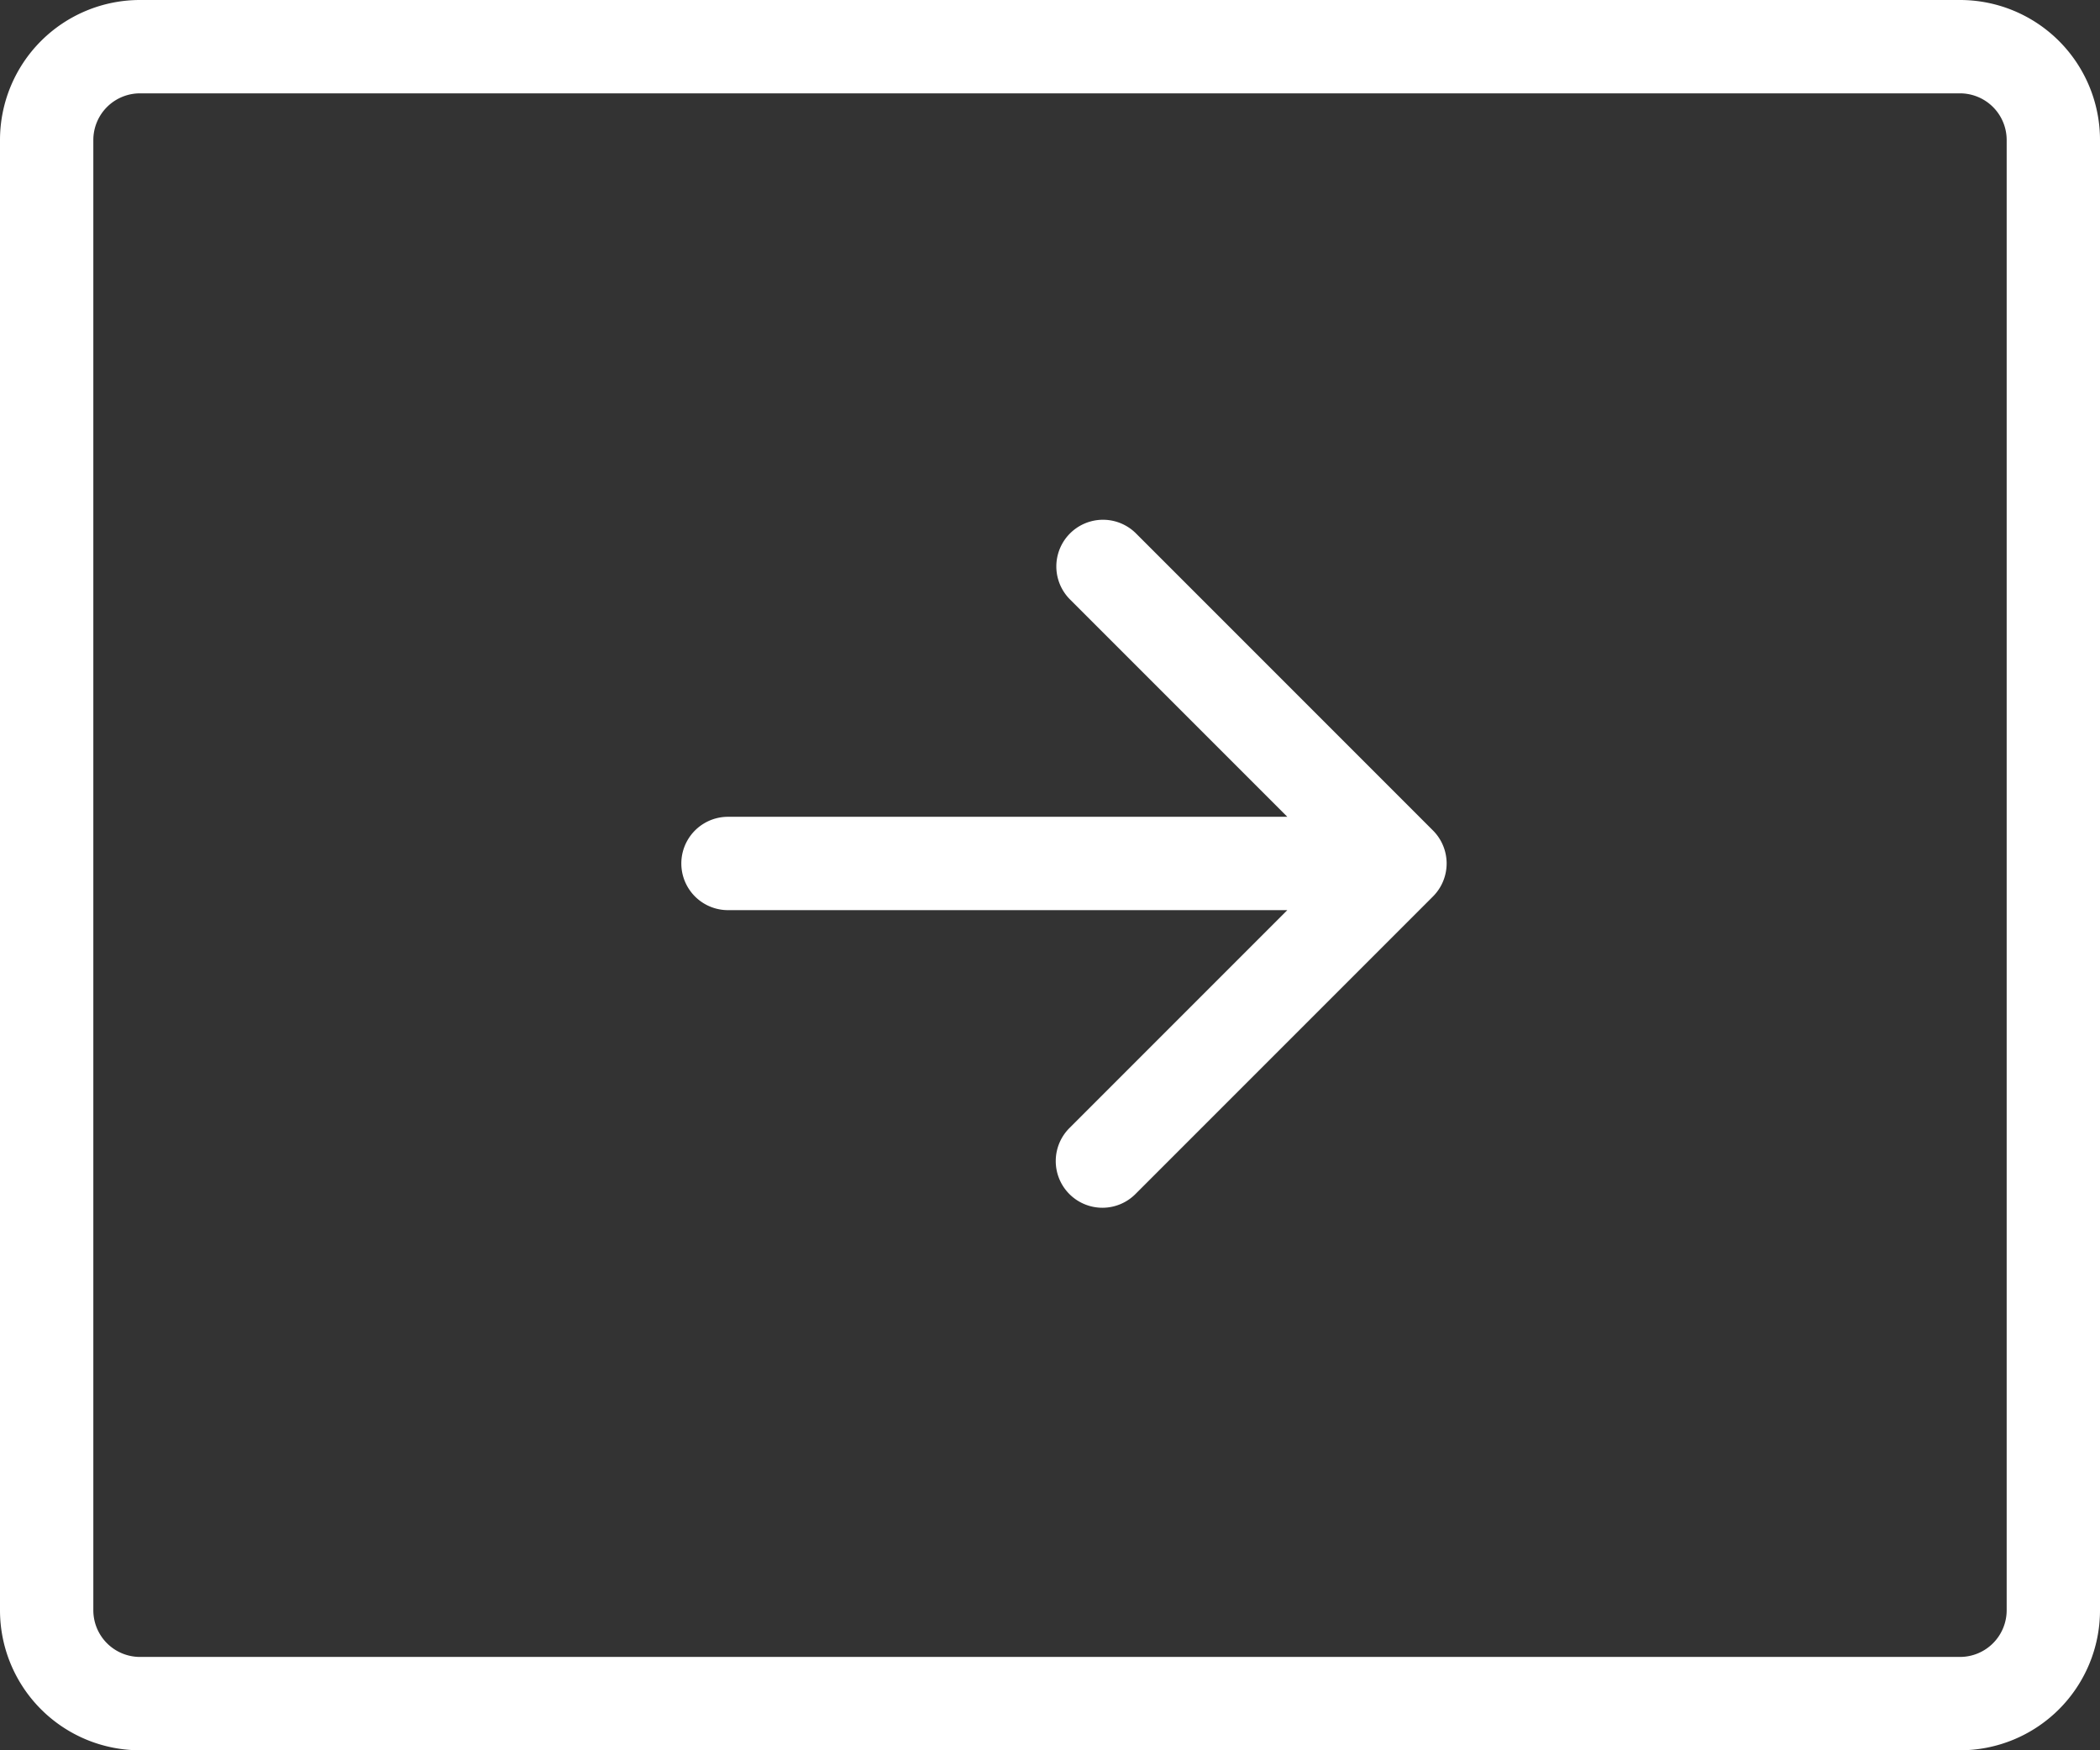
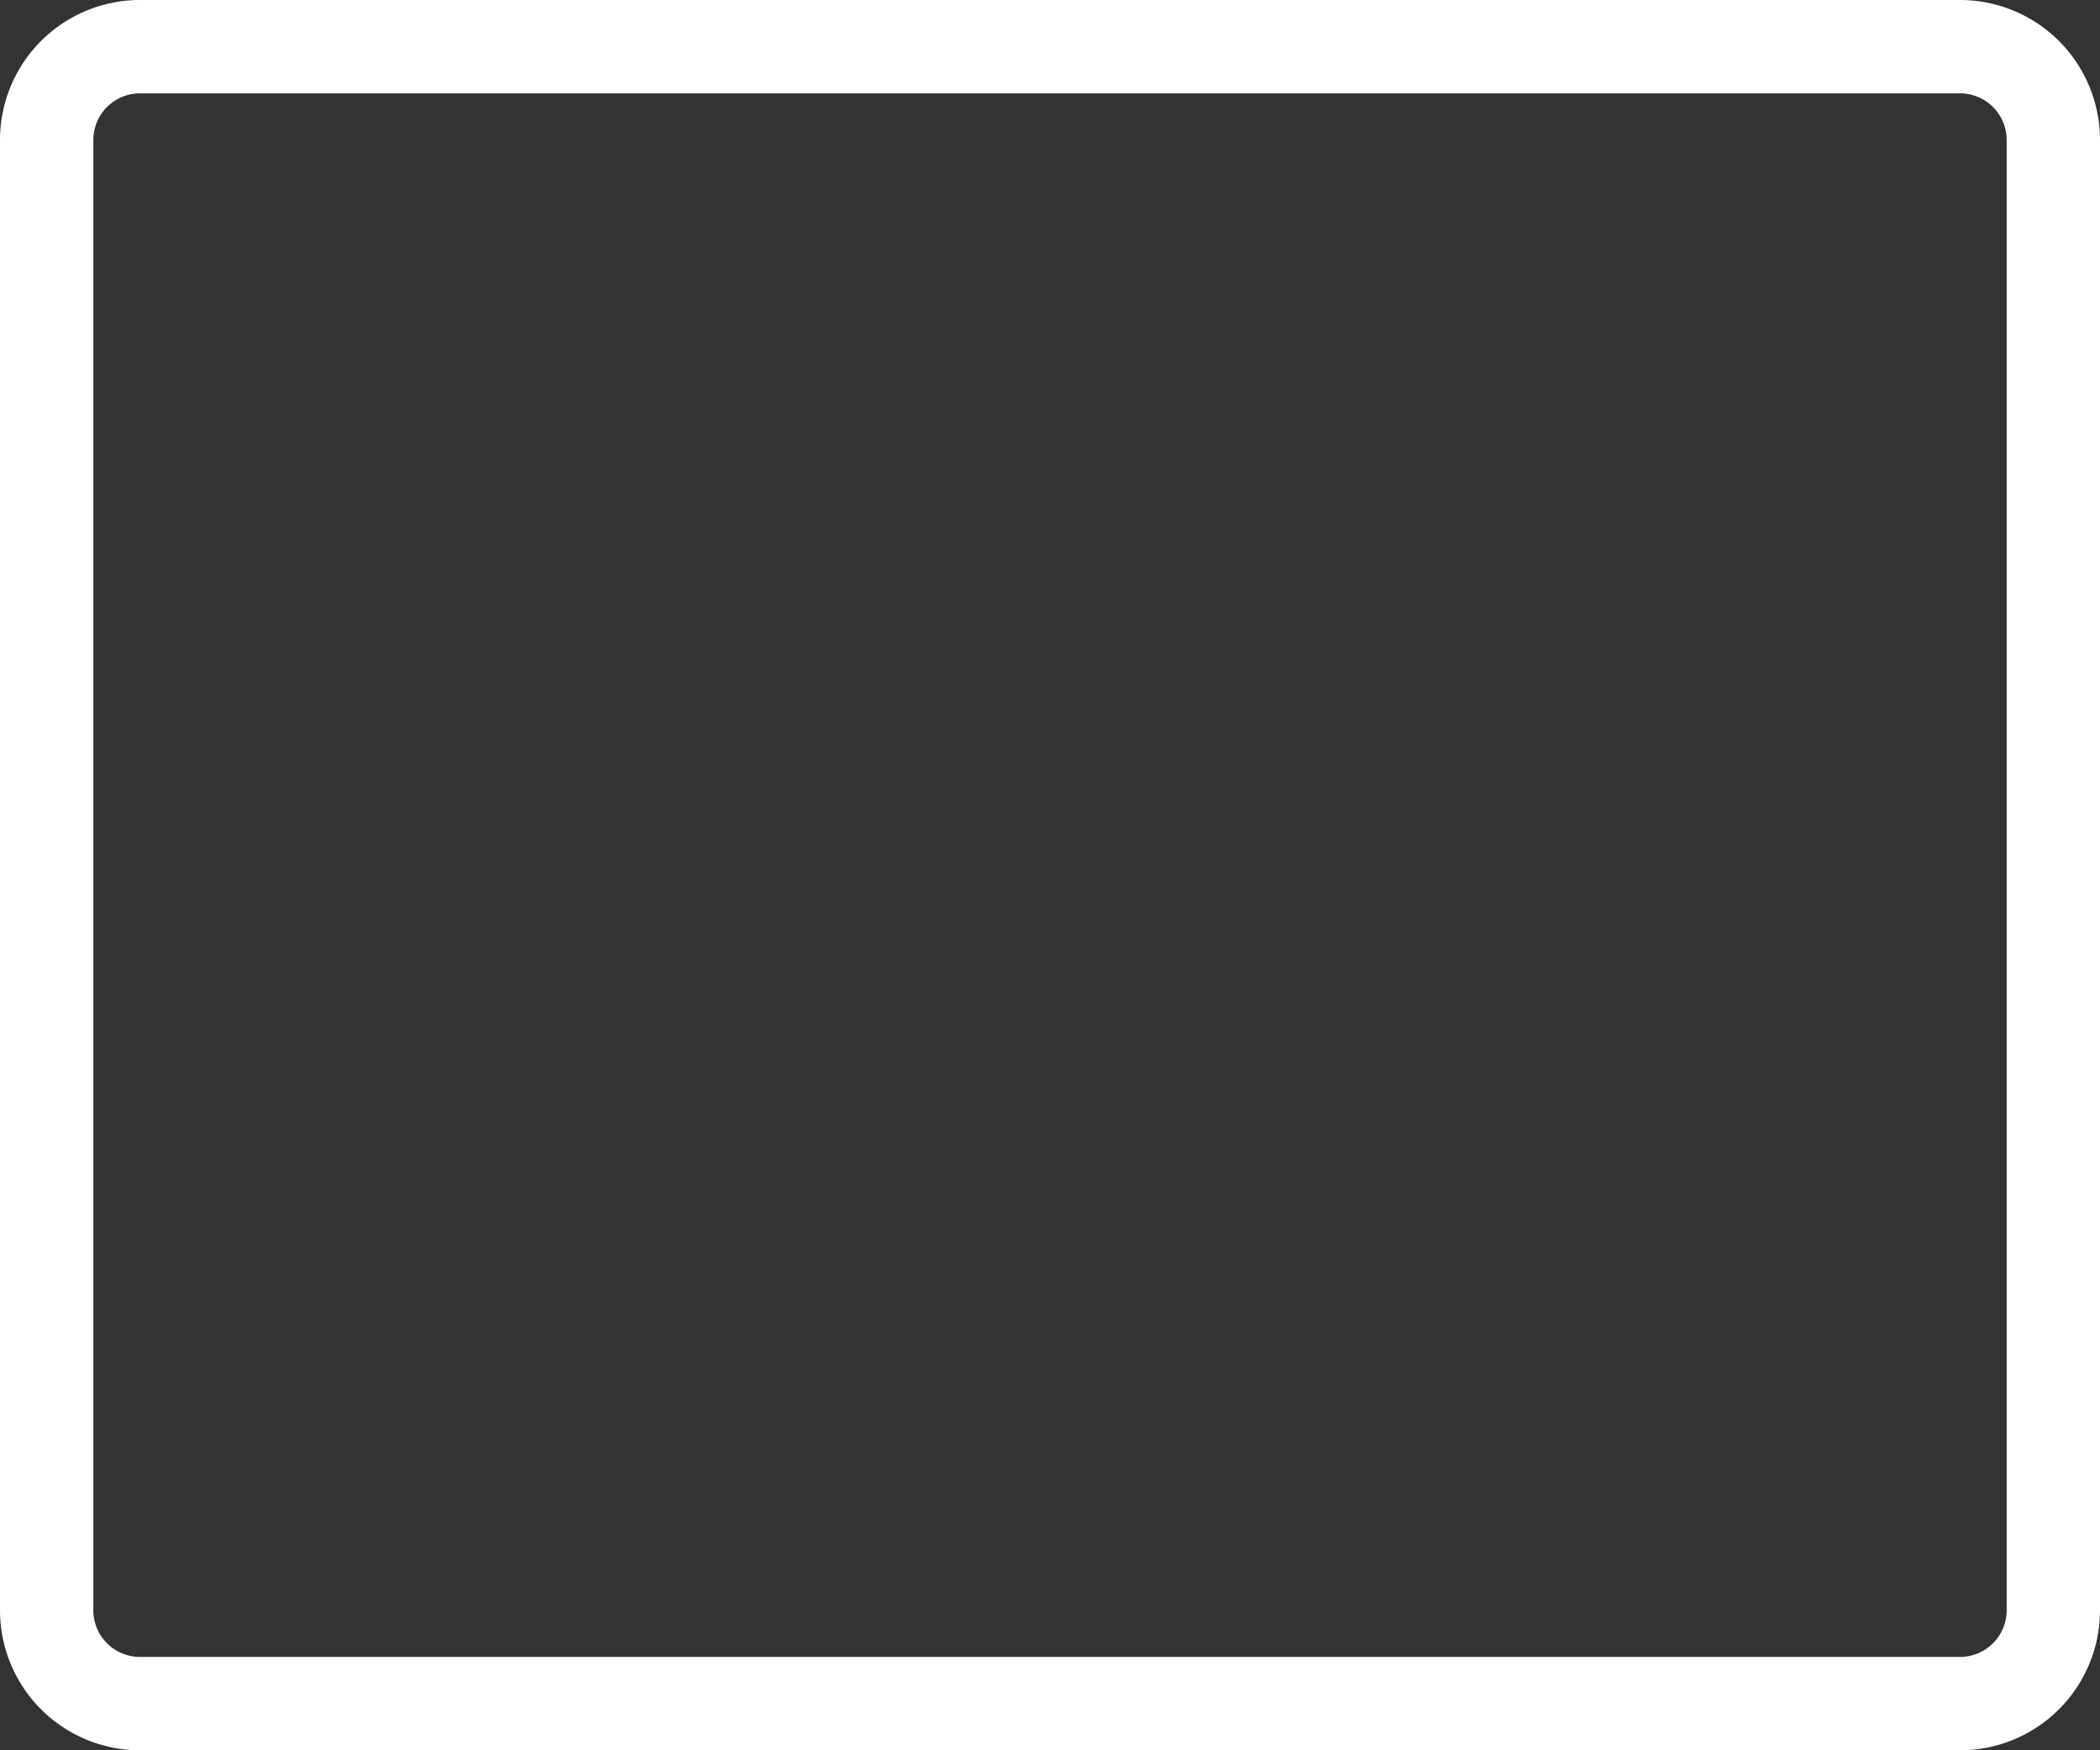
<svg xmlns="http://www.w3.org/2000/svg" data-bbox="2 2 86 71" viewBox="0 0 90 75" height="75" width="90" data-type="ugc">
  <rect x="0" y="0" width="90" height="75" fill="#333333" stroke="none" />
  <g>
    <path stroke-linejoin="round" stroke-width="4" stroke="#ffffff" d="M88 6v63a4 4 0 0 1-4 4H6a4 4 0 0 1-4-4V6a4 4 0 0 1 4-4h78a4 4 0 0 1 4 4z" fill="none" />
-     <path fill="#ffffff" d="M31.2 35a2 2 0 1 0 0 4zm30.213 3.414a2 2 0 0 0 0-2.828L48.686 22.858a2 2 0 1 0-2.829 2.828L57.171 37 45.857 48.314a2 2 0 1 0 2.828 2.828zM31.2 39H60v-4H31.2z" />
  </g>
</svg>